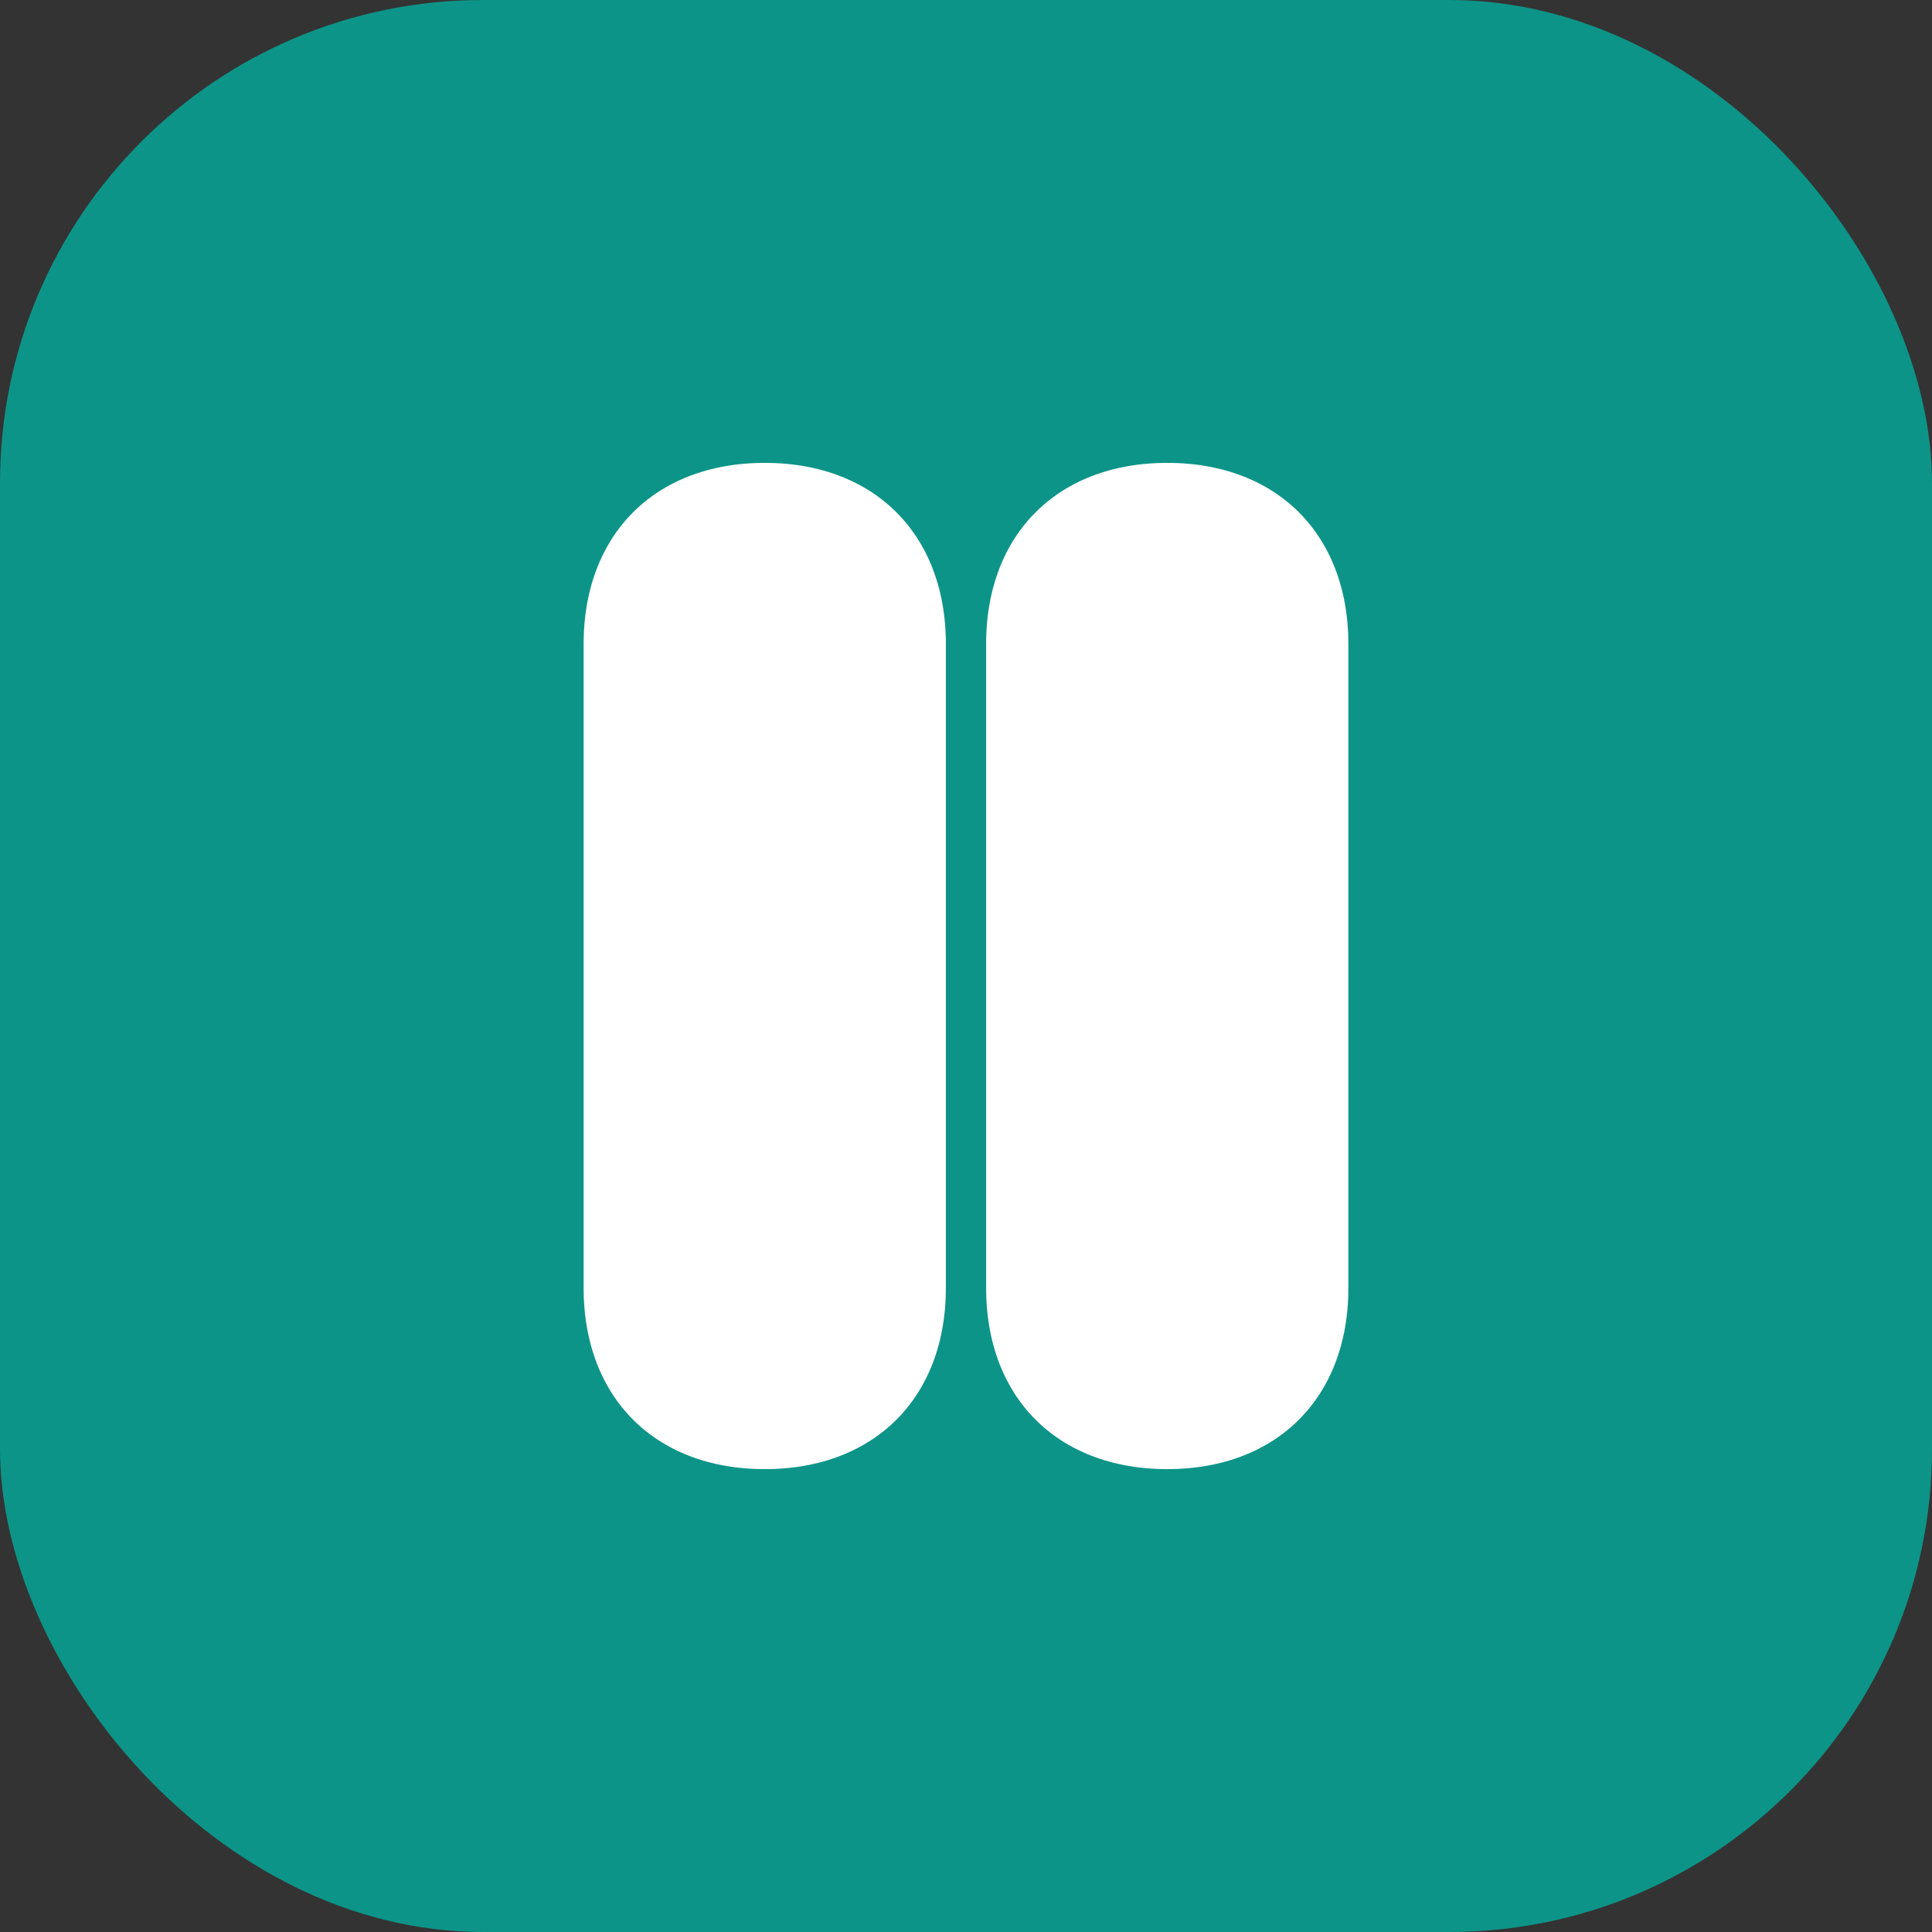
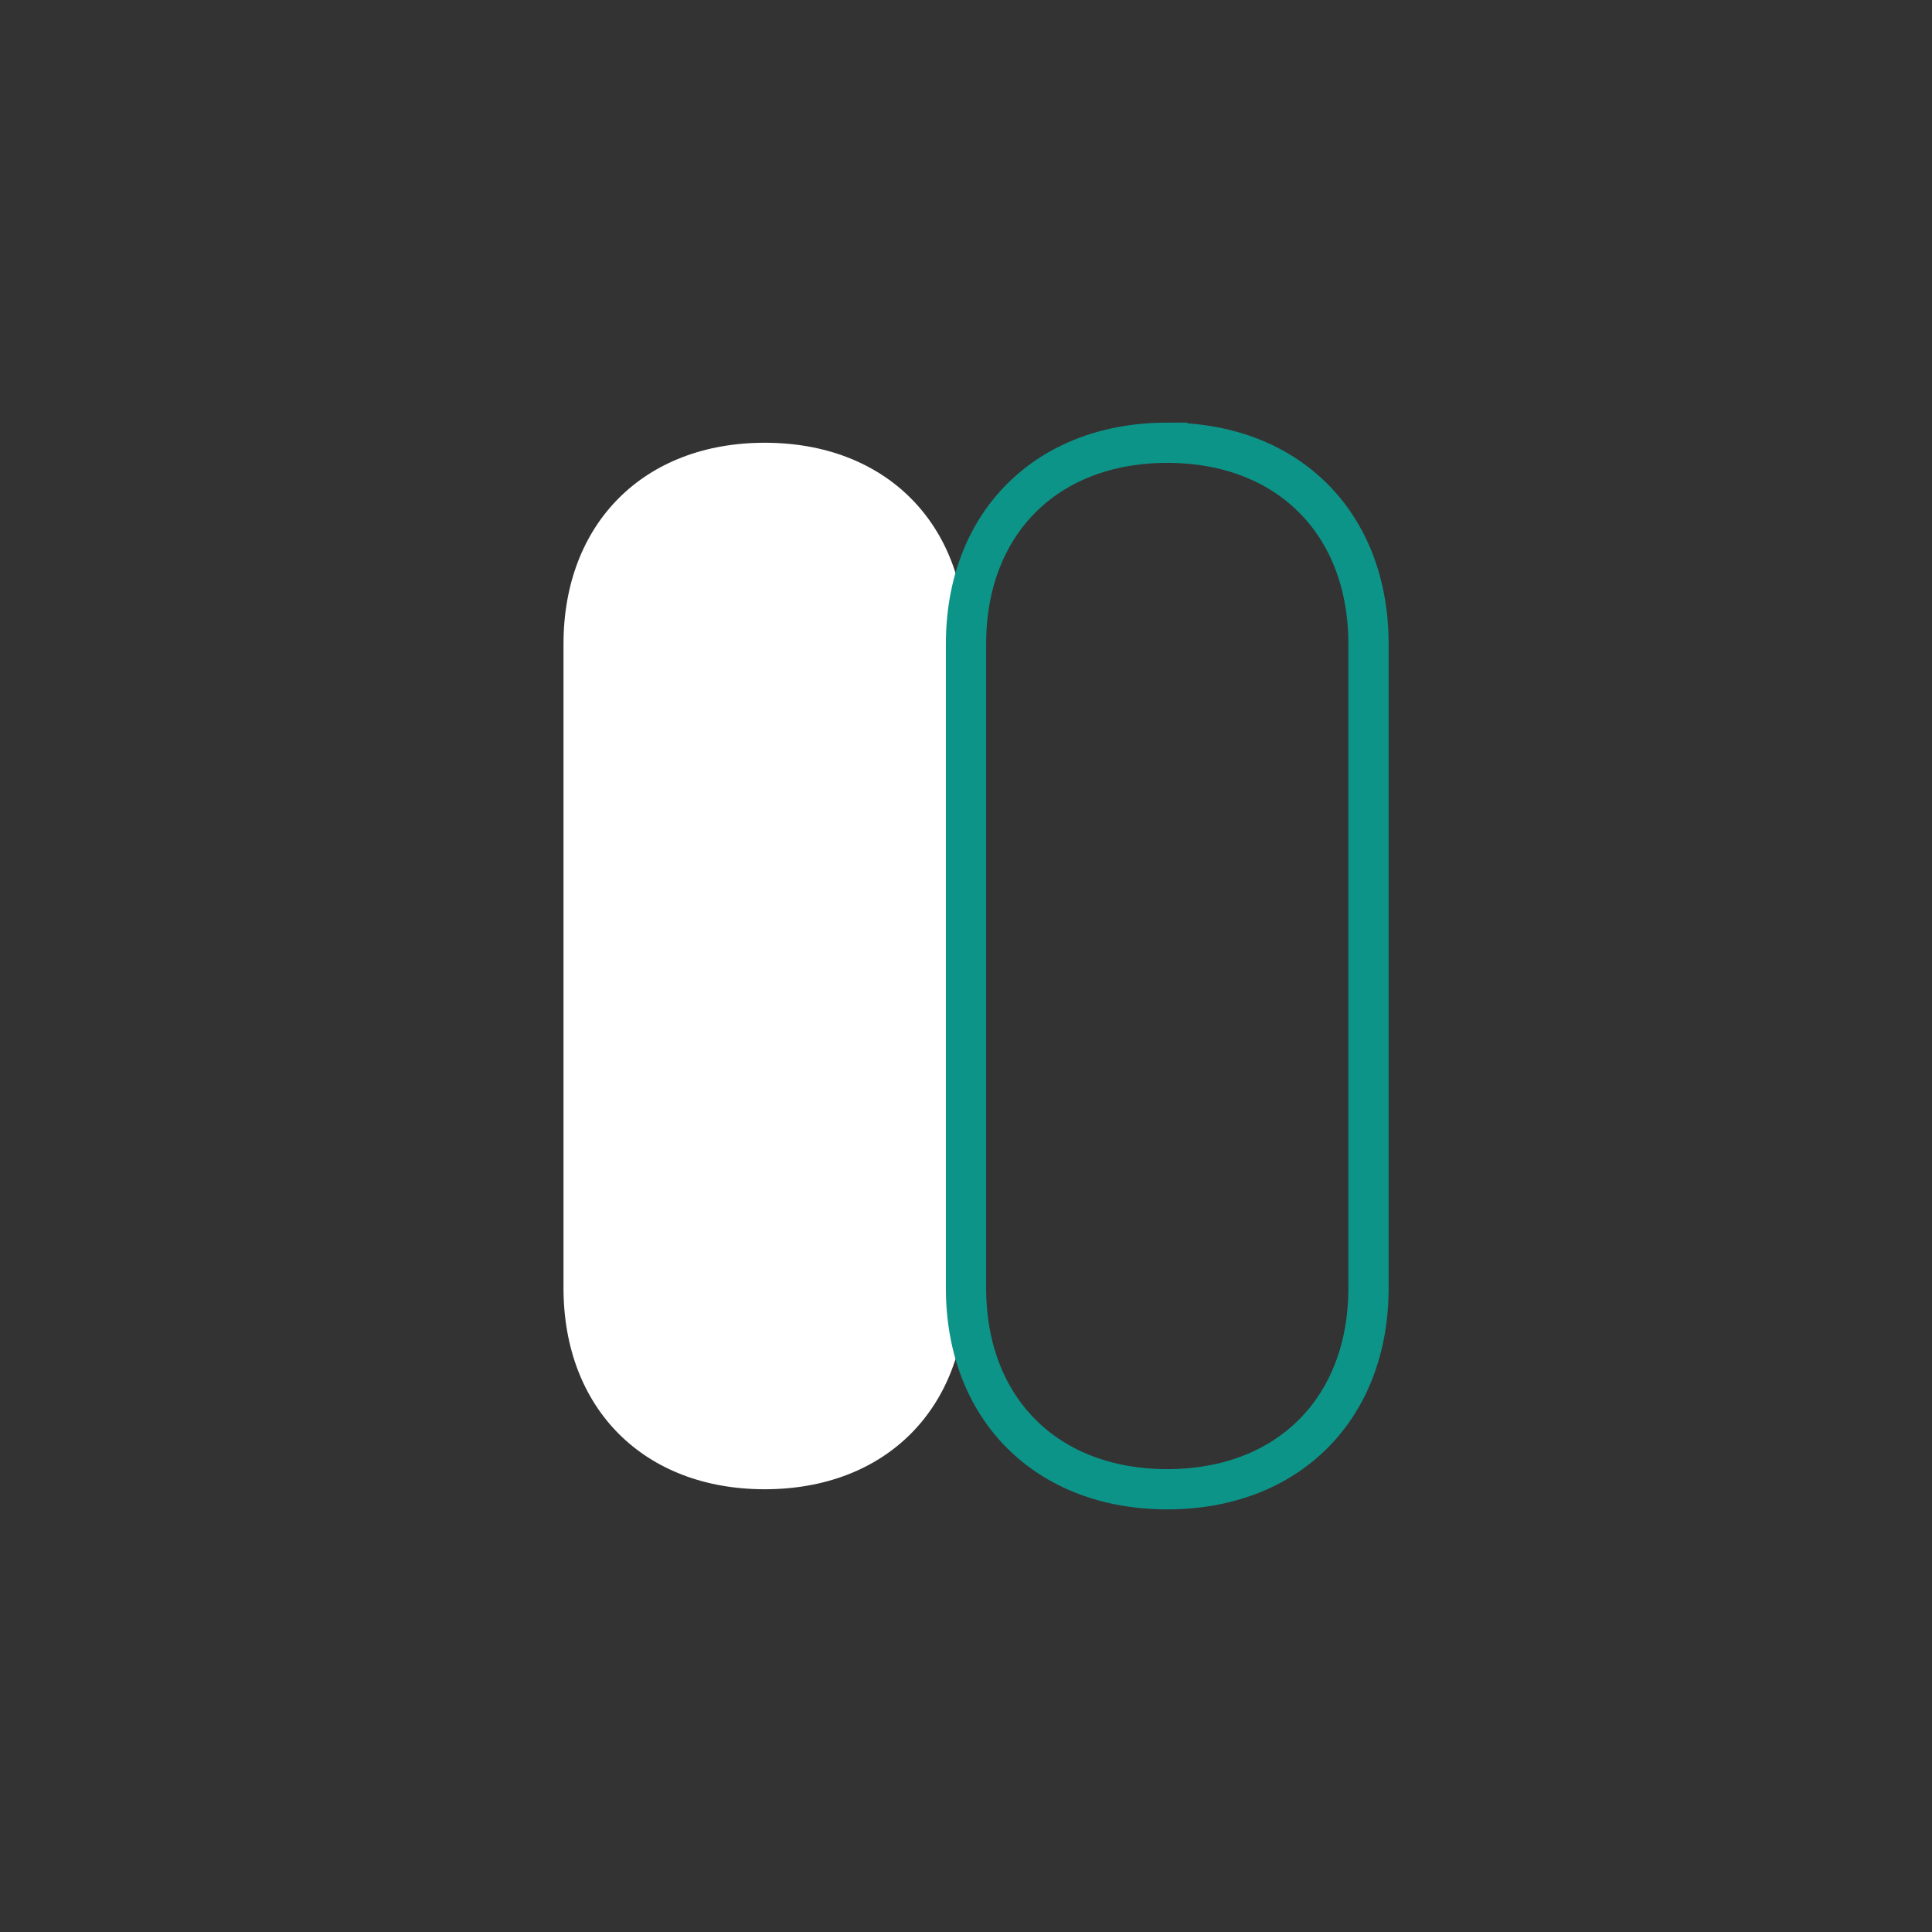
<svg xmlns="http://www.w3.org/2000/svg" viewBox="0 0 24 24" fill="none">
  <rect x="0" y="0" width="24" height="24" fill="#333333" stroke="none" />
-   <rect width="24" height="24" rx="6" fill="#0d9488" />
  <path d="M9.5 5.5C8 5.5 7 6.5 7 8v8c0 1.5 1 2.5 2.5 2.5s2.5-1 2.5-2.5V8c0-1.5-1-2.5-2.5-2.5Z" fill="#ffffff" />
-   <path d="M14.5 5.5C16 5.5 17 6.5 17 8v8c0 1.5-1 2.5-2.5 2.5S12 17.5 12 16V8c0-1.5 1-2.5 2.5-2.5Z" fill="#ffffff" />
-   <path d="M9.5 5.5C8 5.5 7 6.5 7 8v8c0 1.5 1 2.5 2.5 2.5s2.5-1 2.5-2.5V8c0-1.5-1-2.5-2.5-2.5Z" stroke="#0d9488" stroke-width="0.5" />
  <path d="M14.5 5.5C16 5.5 17 6.5 17 8v8c0 1.5-1 2.5-2.5 2.5S12 17.5 12 16V8c0-1.5 1-2.5 2.5-2.5Z" stroke="#0d9488" stroke-width="0.5" />
</svg>